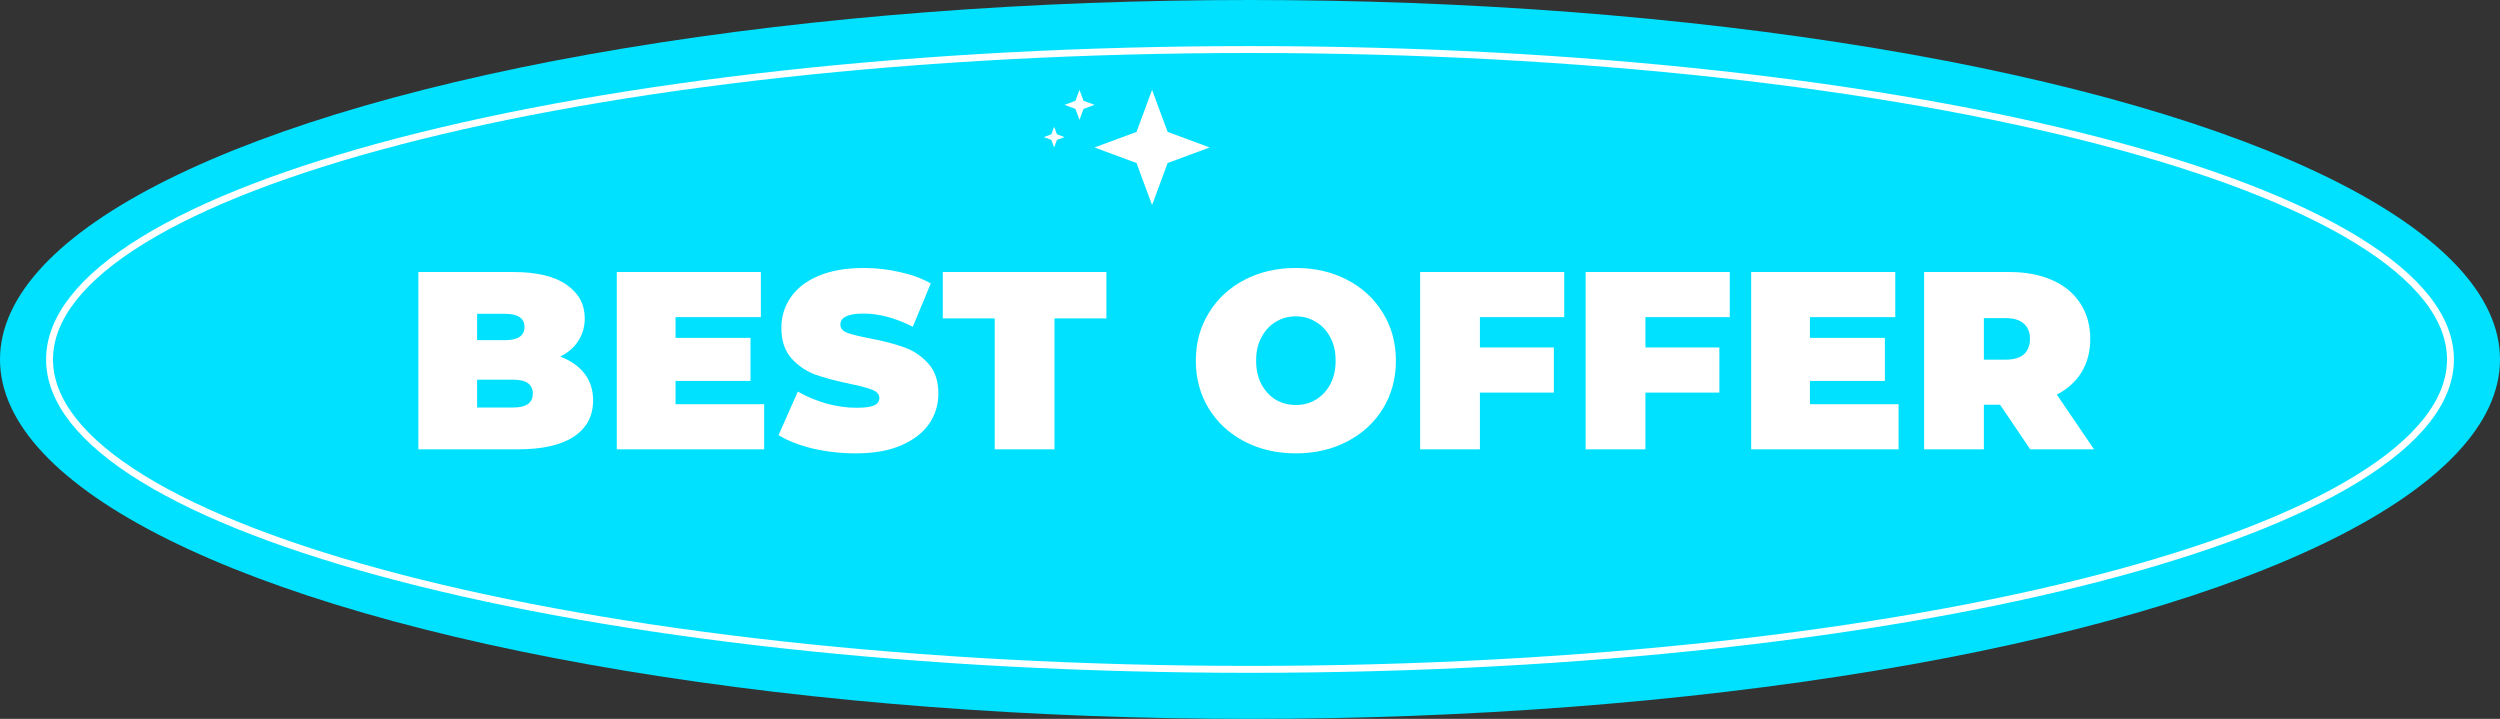
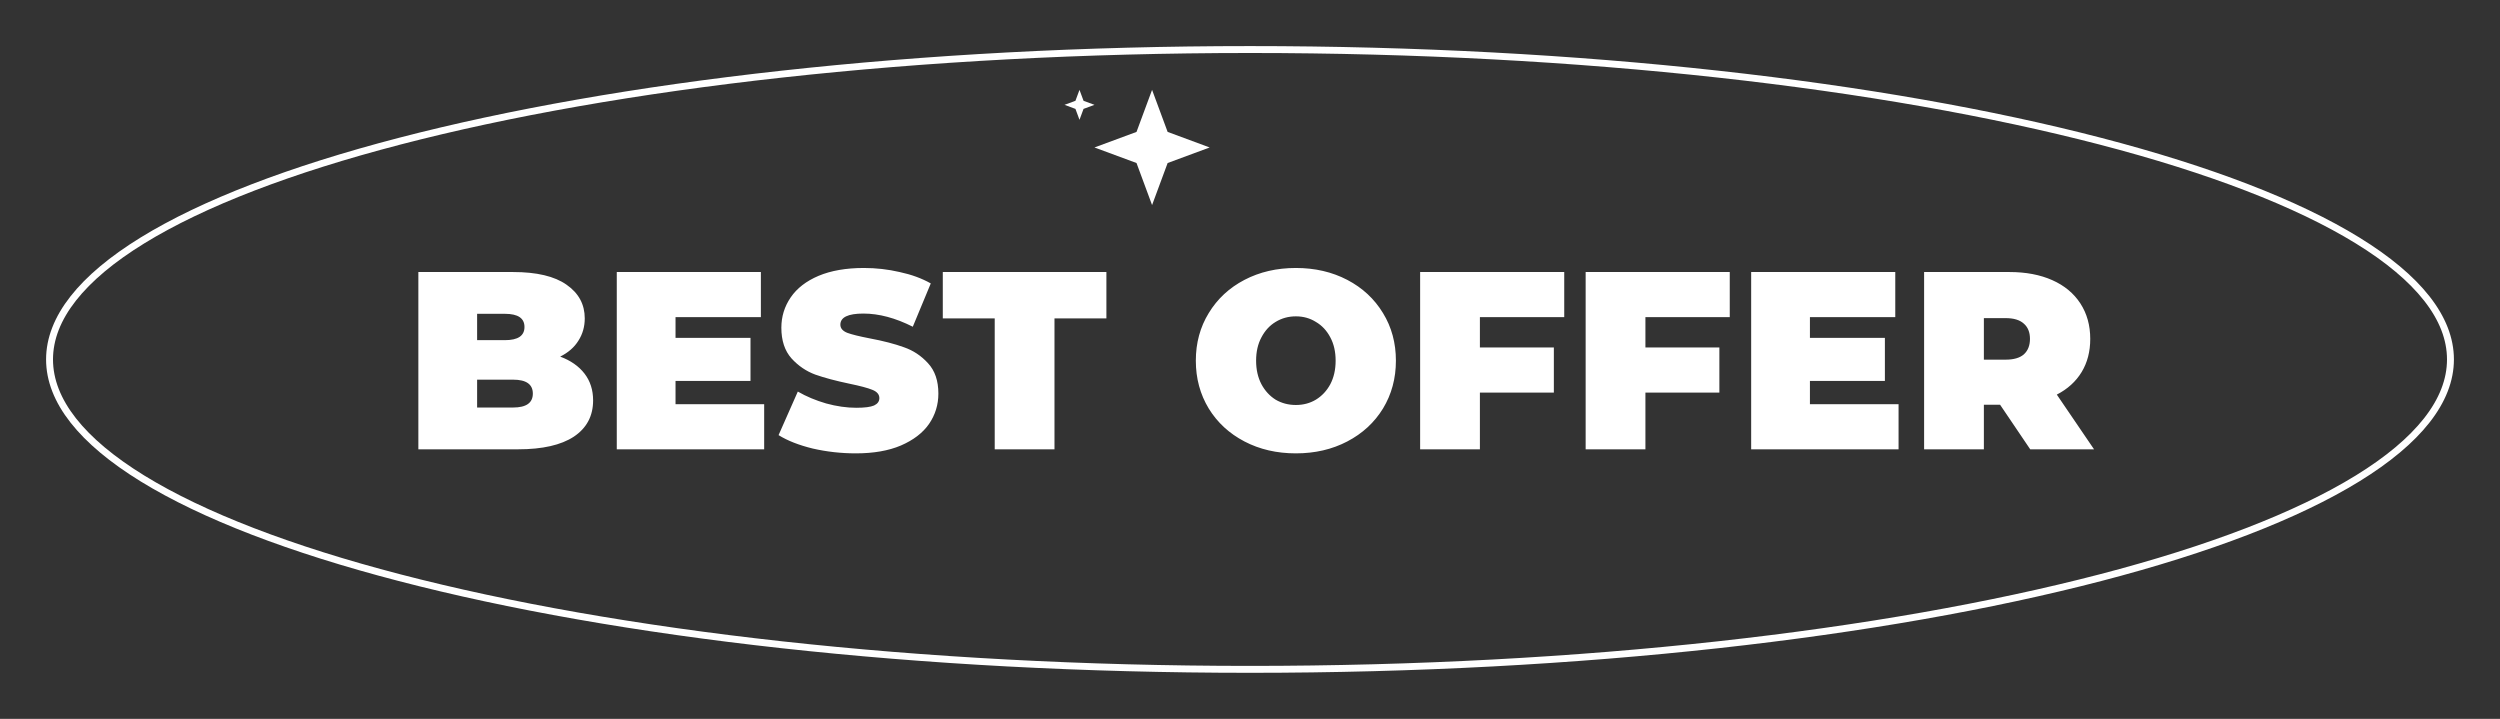
<svg xmlns="http://www.w3.org/2000/svg" width="1085" height="312" viewBox="0 0 1085 312" fill="none">
  <rect x="0" y="0" width="1085" height="312" fill="#333333" stroke="none" />
-   <ellipse cx="542.5" cy="156" rx="542.5" ry="156" fill="#00E1FF" />
  <path d="M1063.5 156C1063.5 173.95 1049.5 191.448 1023.15 207.66C996.894 223.82 958.796 238.427 911.585 250.715C817.187 275.286 686.695 290.5 542.5 290.5C398.305 290.5 267.813 275.286 173.415 250.715C126.204 238.427 88.106 223.82 61.847 207.66C35.503 191.448 21.5 173.95 21.5 156C21.5 138.05 35.503 120.552 61.847 104.34C88.106 88.18 126.204 73.573 173.415 61.285C267.813 36.714 398.305 21.5 542.5 21.5C686.695 21.5 817.187 36.714 911.585 61.285C958.796 73.573 996.894 88.18 1023.15 104.34C1049.5 120.552 1063.5 138.05 1063.5 156Z" stroke="white" stroke-width="3" />
  <path d="M243.121 154.771C247.664 156.457 251.181 158.911 253.673 162.136C256.164 165.36 257.41 169.243 257.41 173.786C257.41 180.528 254.625 185.767 249.056 189.504C243.487 193.168 235.427 195 224.875 195H181.569V118.06H222.677C232.935 118.06 240.666 119.892 245.869 123.556C251.145 127.219 253.783 132.092 253.783 138.174C253.783 141.765 252.867 144.989 251.035 147.847C249.276 150.704 246.638 153.013 243.121 154.771ZM207.069 136.196V147.627H219.16C224.802 147.627 227.623 145.722 227.623 141.911C227.623 138.101 224.802 136.196 219.16 136.196H207.069ZM222.677 176.864C228.392 176.864 231.25 174.849 231.25 170.819C231.25 166.789 228.392 164.773 222.677 164.773H207.069V176.864H222.677ZM331.65 175.435V195H267.68V118.06H330.221V137.625H293.18V146.638H325.715V165.323H293.18V175.435H331.65ZM371.423 196.759C365.048 196.759 358.819 196.063 352.737 194.67C346.729 193.205 341.783 191.263 337.899 188.845L346.253 169.939C349.916 172.064 354.02 173.786 358.563 175.105C363.106 176.351 367.466 176.974 371.643 176.974C375.233 176.974 377.798 176.644 379.337 175.985C380.876 175.252 381.645 174.19 381.645 172.797C381.645 171.185 380.619 169.976 378.567 169.17C376.589 168.364 373.291 167.485 368.675 166.532C362.74 165.286 357.794 163.967 353.837 162.575C349.88 161.11 346.436 158.765 343.505 155.541C340.574 152.243 339.108 147.81 339.108 142.241C339.108 137.405 340.464 133.008 343.175 129.051C345.886 125.094 349.916 121.98 355.266 119.709C360.688 117.437 367.246 116.301 374.94 116.301C380.216 116.301 385.382 116.887 390.438 118.06C395.568 119.159 400.074 120.808 403.958 123.006L396.154 141.801C388.606 137.991 381.462 136.086 374.72 136.086C368.052 136.086 364.718 137.698 364.718 140.922C364.718 142.461 365.707 143.633 367.686 144.439C369.664 145.172 372.925 145.978 377.468 146.857C383.33 147.957 388.277 149.239 392.307 150.704C396.337 152.097 399.818 154.405 402.749 157.629C405.753 160.853 407.255 165.25 407.255 170.819C407.255 175.655 405.899 180.052 403.188 184.009C400.477 187.892 396.41 191.006 390.988 193.351C385.639 195.623 379.117 196.759 371.423 196.759ZM431.707 138.174H409.174V118.06H480.179V138.174H457.647V195H431.707V138.174ZM562.406 196.759C554.126 196.759 546.689 195.037 540.094 191.593C533.499 188.149 528.333 183.386 524.596 177.304C520.859 171.149 518.99 164.224 518.99 156.53C518.99 148.836 520.859 141.948 524.596 135.866C528.333 129.711 533.499 124.911 540.094 121.467C546.689 118.023 554.126 116.301 562.406 116.301C570.687 116.301 578.124 118.023 584.719 121.467C591.314 124.911 596.48 129.711 600.217 135.866C603.954 141.948 605.823 148.836 605.823 156.53C605.823 164.224 603.954 171.149 600.217 177.304C596.48 183.386 591.314 188.149 584.719 191.593C578.124 195.037 570.687 196.759 562.406 196.759ZM562.406 175.765C565.631 175.765 568.525 174.996 571.09 173.457C573.728 171.845 575.816 169.61 577.355 166.752C578.894 163.821 579.663 160.414 579.663 156.53C579.663 152.646 578.894 149.276 577.355 146.418C575.816 143.487 573.728 141.252 571.09 139.713C568.525 138.101 565.631 137.295 562.406 137.295C559.182 137.295 556.251 138.101 553.613 139.713C551.049 141.252 548.997 143.487 547.458 146.418C545.919 149.276 545.15 152.646 545.15 156.53C545.15 160.414 545.919 163.821 547.458 166.752C548.997 169.61 551.049 171.845 553.613 173.457C556.251 174.996 559.182 175.765 562.406 175.765ZM642.276 137.625V150.814H674.371V170.379H642.276V195H616.337V118.06H678.878V137.625H642.276ZM714.112 137.625V150.814H746.207V170.379H714.112V195H688.172V118.06H750.713V137.625H714.112ZM823.977 175.435V195H760.007V118.06H822.548V137.625H785.507V146.638H818.042V165.323H785.507V175.435H823.977ZM868.037 175.655H861.002V195H835.062V118.06H872.103C879.211 118.06 885.403 119.232 890.679 121.577C895.955 123.922 900.022 127.293 902.88 131.689C905.737 136.086 907.166 141.215 907.166 147.077C907.166 152.573 905.921 157.373 903.429 161.476C900.938 165.58 897.347 168.84 892.657 171.258L908.815 195H881.116L868.037 175.655ZM881.007 147.077C881.007 144.219 880.127 142.021 878.369 140.482C876.61 138.87 873.972 138.064 870.455 138.064H861.002V156.09H870.455C873.972 156.09 876.61 155.321 878.369 153.782C880.127 152.17 881.007 149.935 881.007 147.077Z" fill="white" />
  <path d="M500 39L506.752 57.248L525 64L506.752 70.752L500 89L493.248 70.752L475 64L493.248 57.248L500 39Z" fill="white" />
  <path d="M468.5 39L470.256 43.744L475 45.5L470.256 47.256L468.5 52L466.744 47.256L462 45.5L466.744 43.744L468.5 39Z" fill="white" />
-   <path d="M457.5 55L458.715 58.285L462 59.5L458.715 60.715L457.5 64L456.285 60.715L453 59.5L456.285 58.285L457.5 55Z" fill="white" />
</svg>